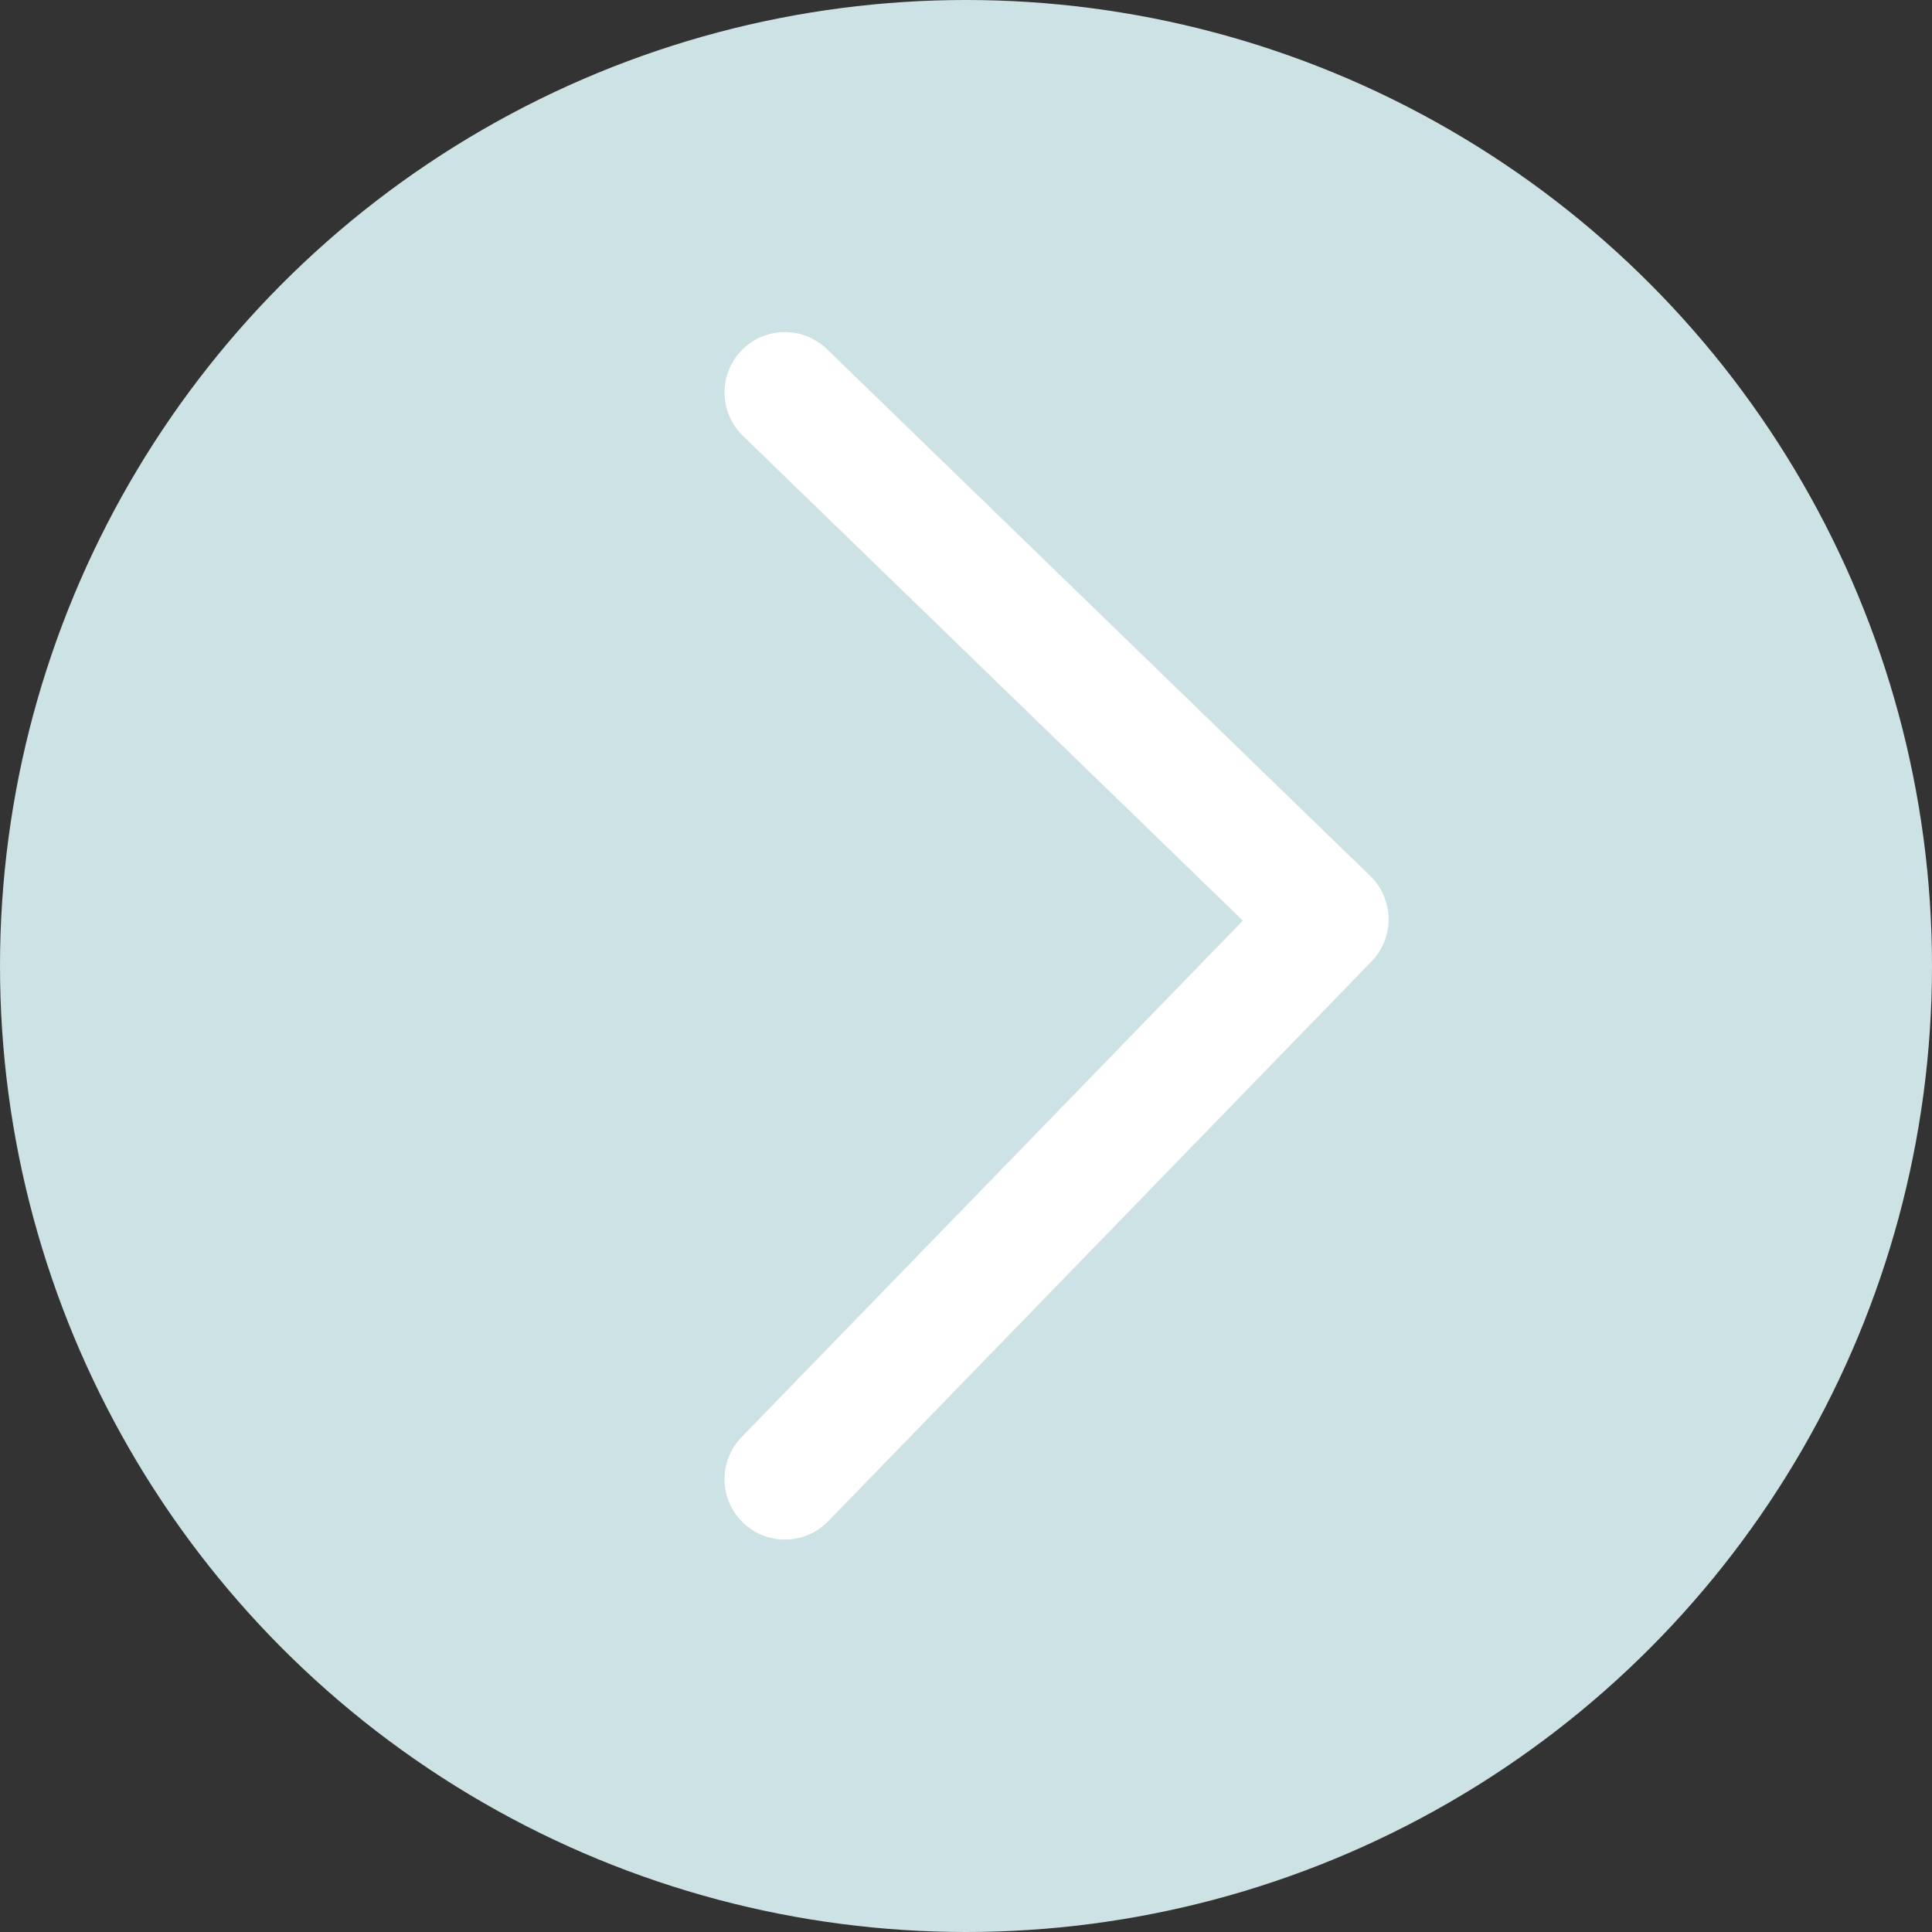
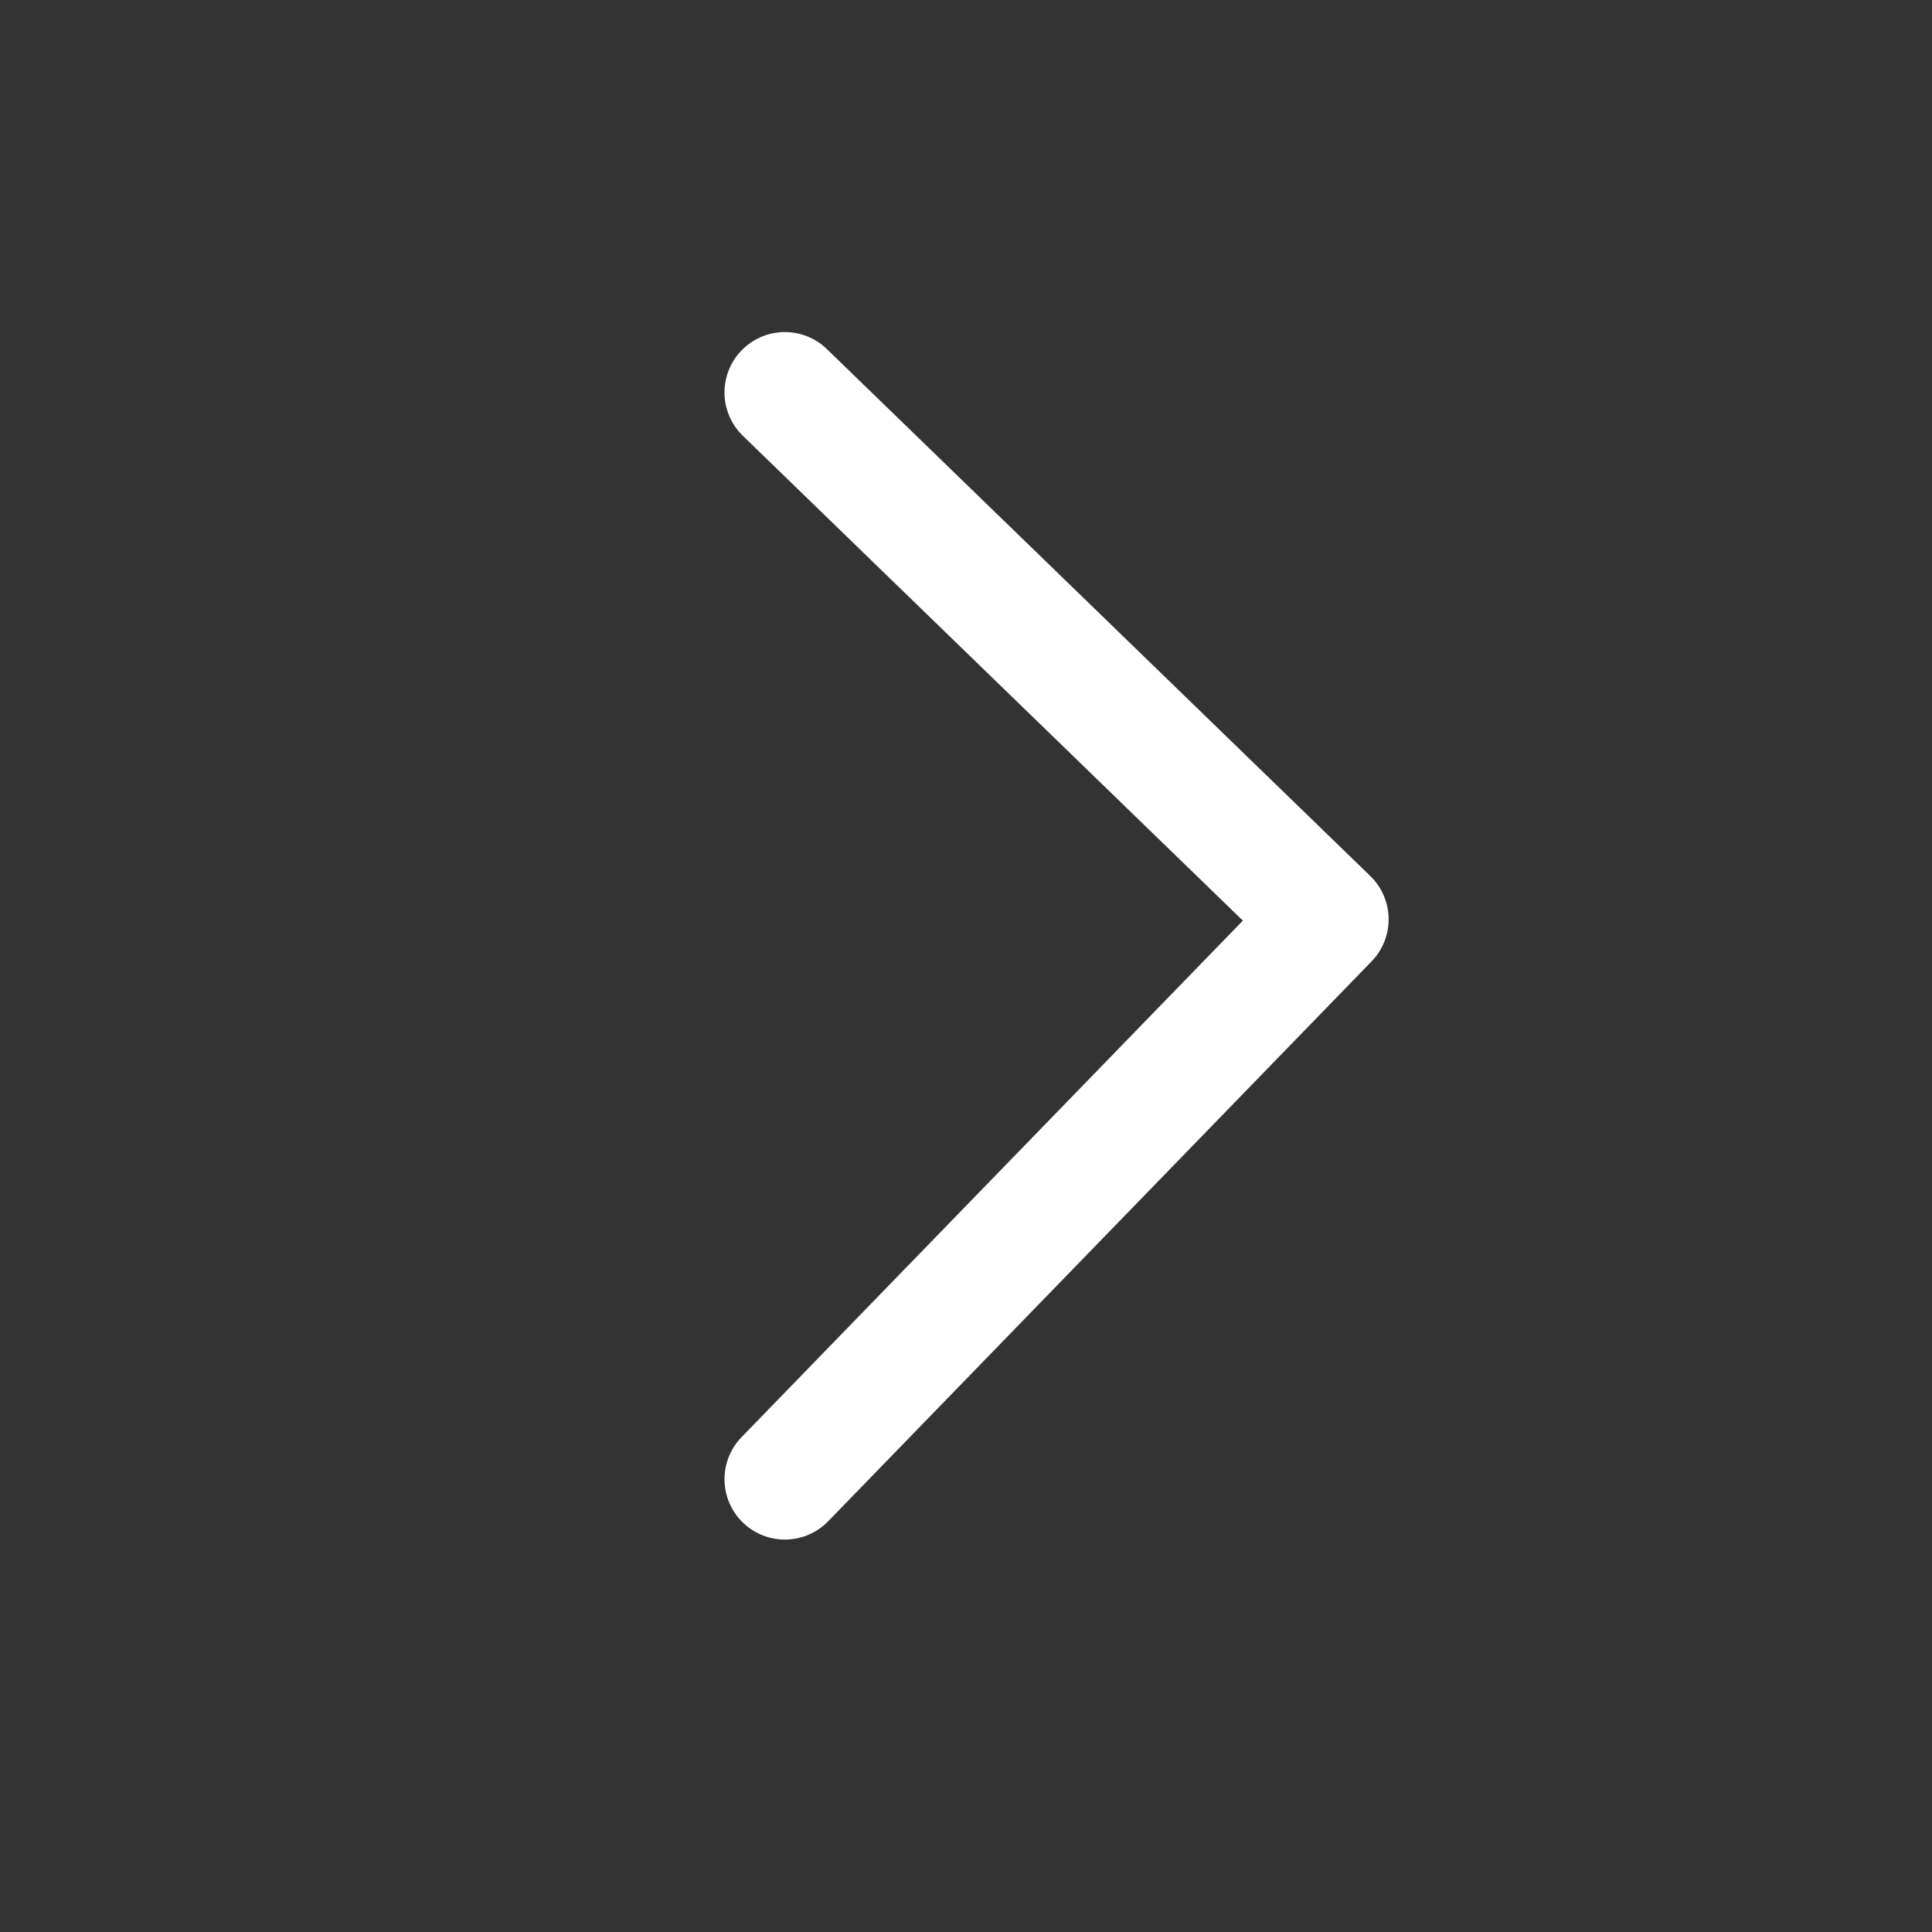
<svg xmlns="http://www.w3.org/2000/svg" width="64" height="64" viewBox="0 0 64 64" fill="none">
  <rect x="0" y="0" width="64" height="64" fill="#333333" stroke="none" />
-   <circle cx="32" cy="32" r="32" fill="#CDE2E4" />
  <path d="M26 49L44 30.454L26 13" stroke="white" stroke-width="4" stroke-linecap="round" stroke-linejoin="round" />
</svg>